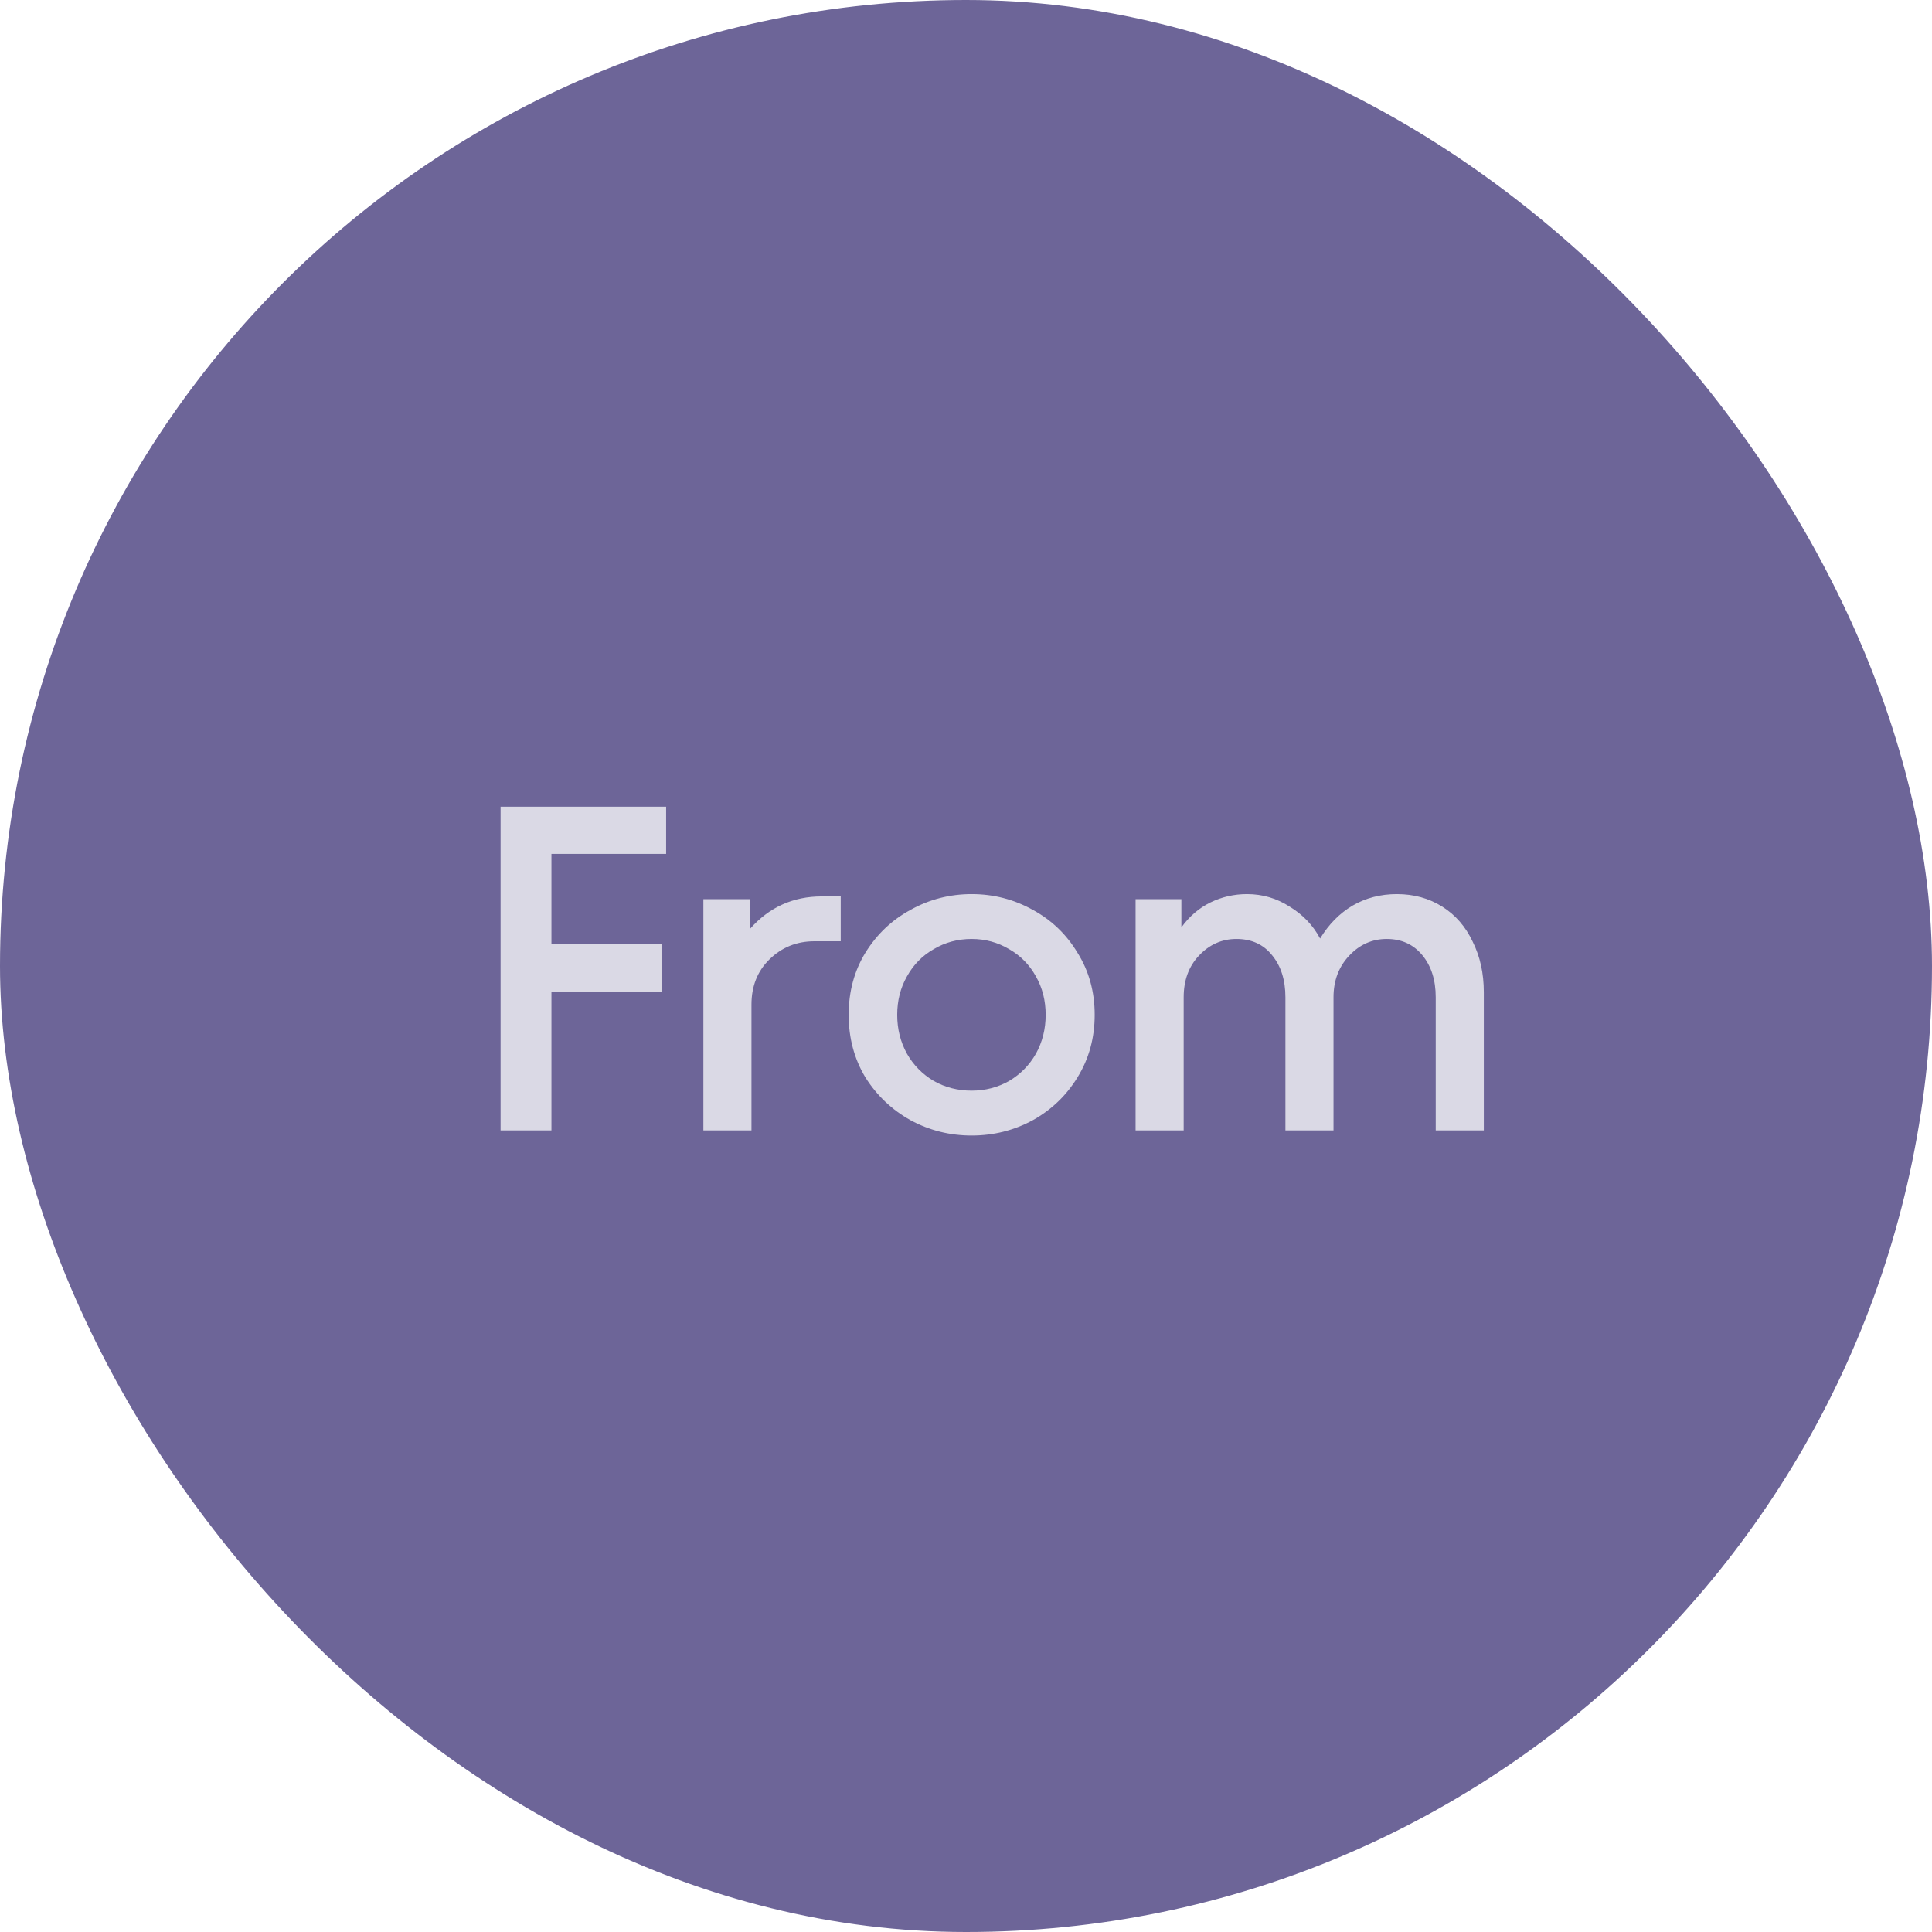
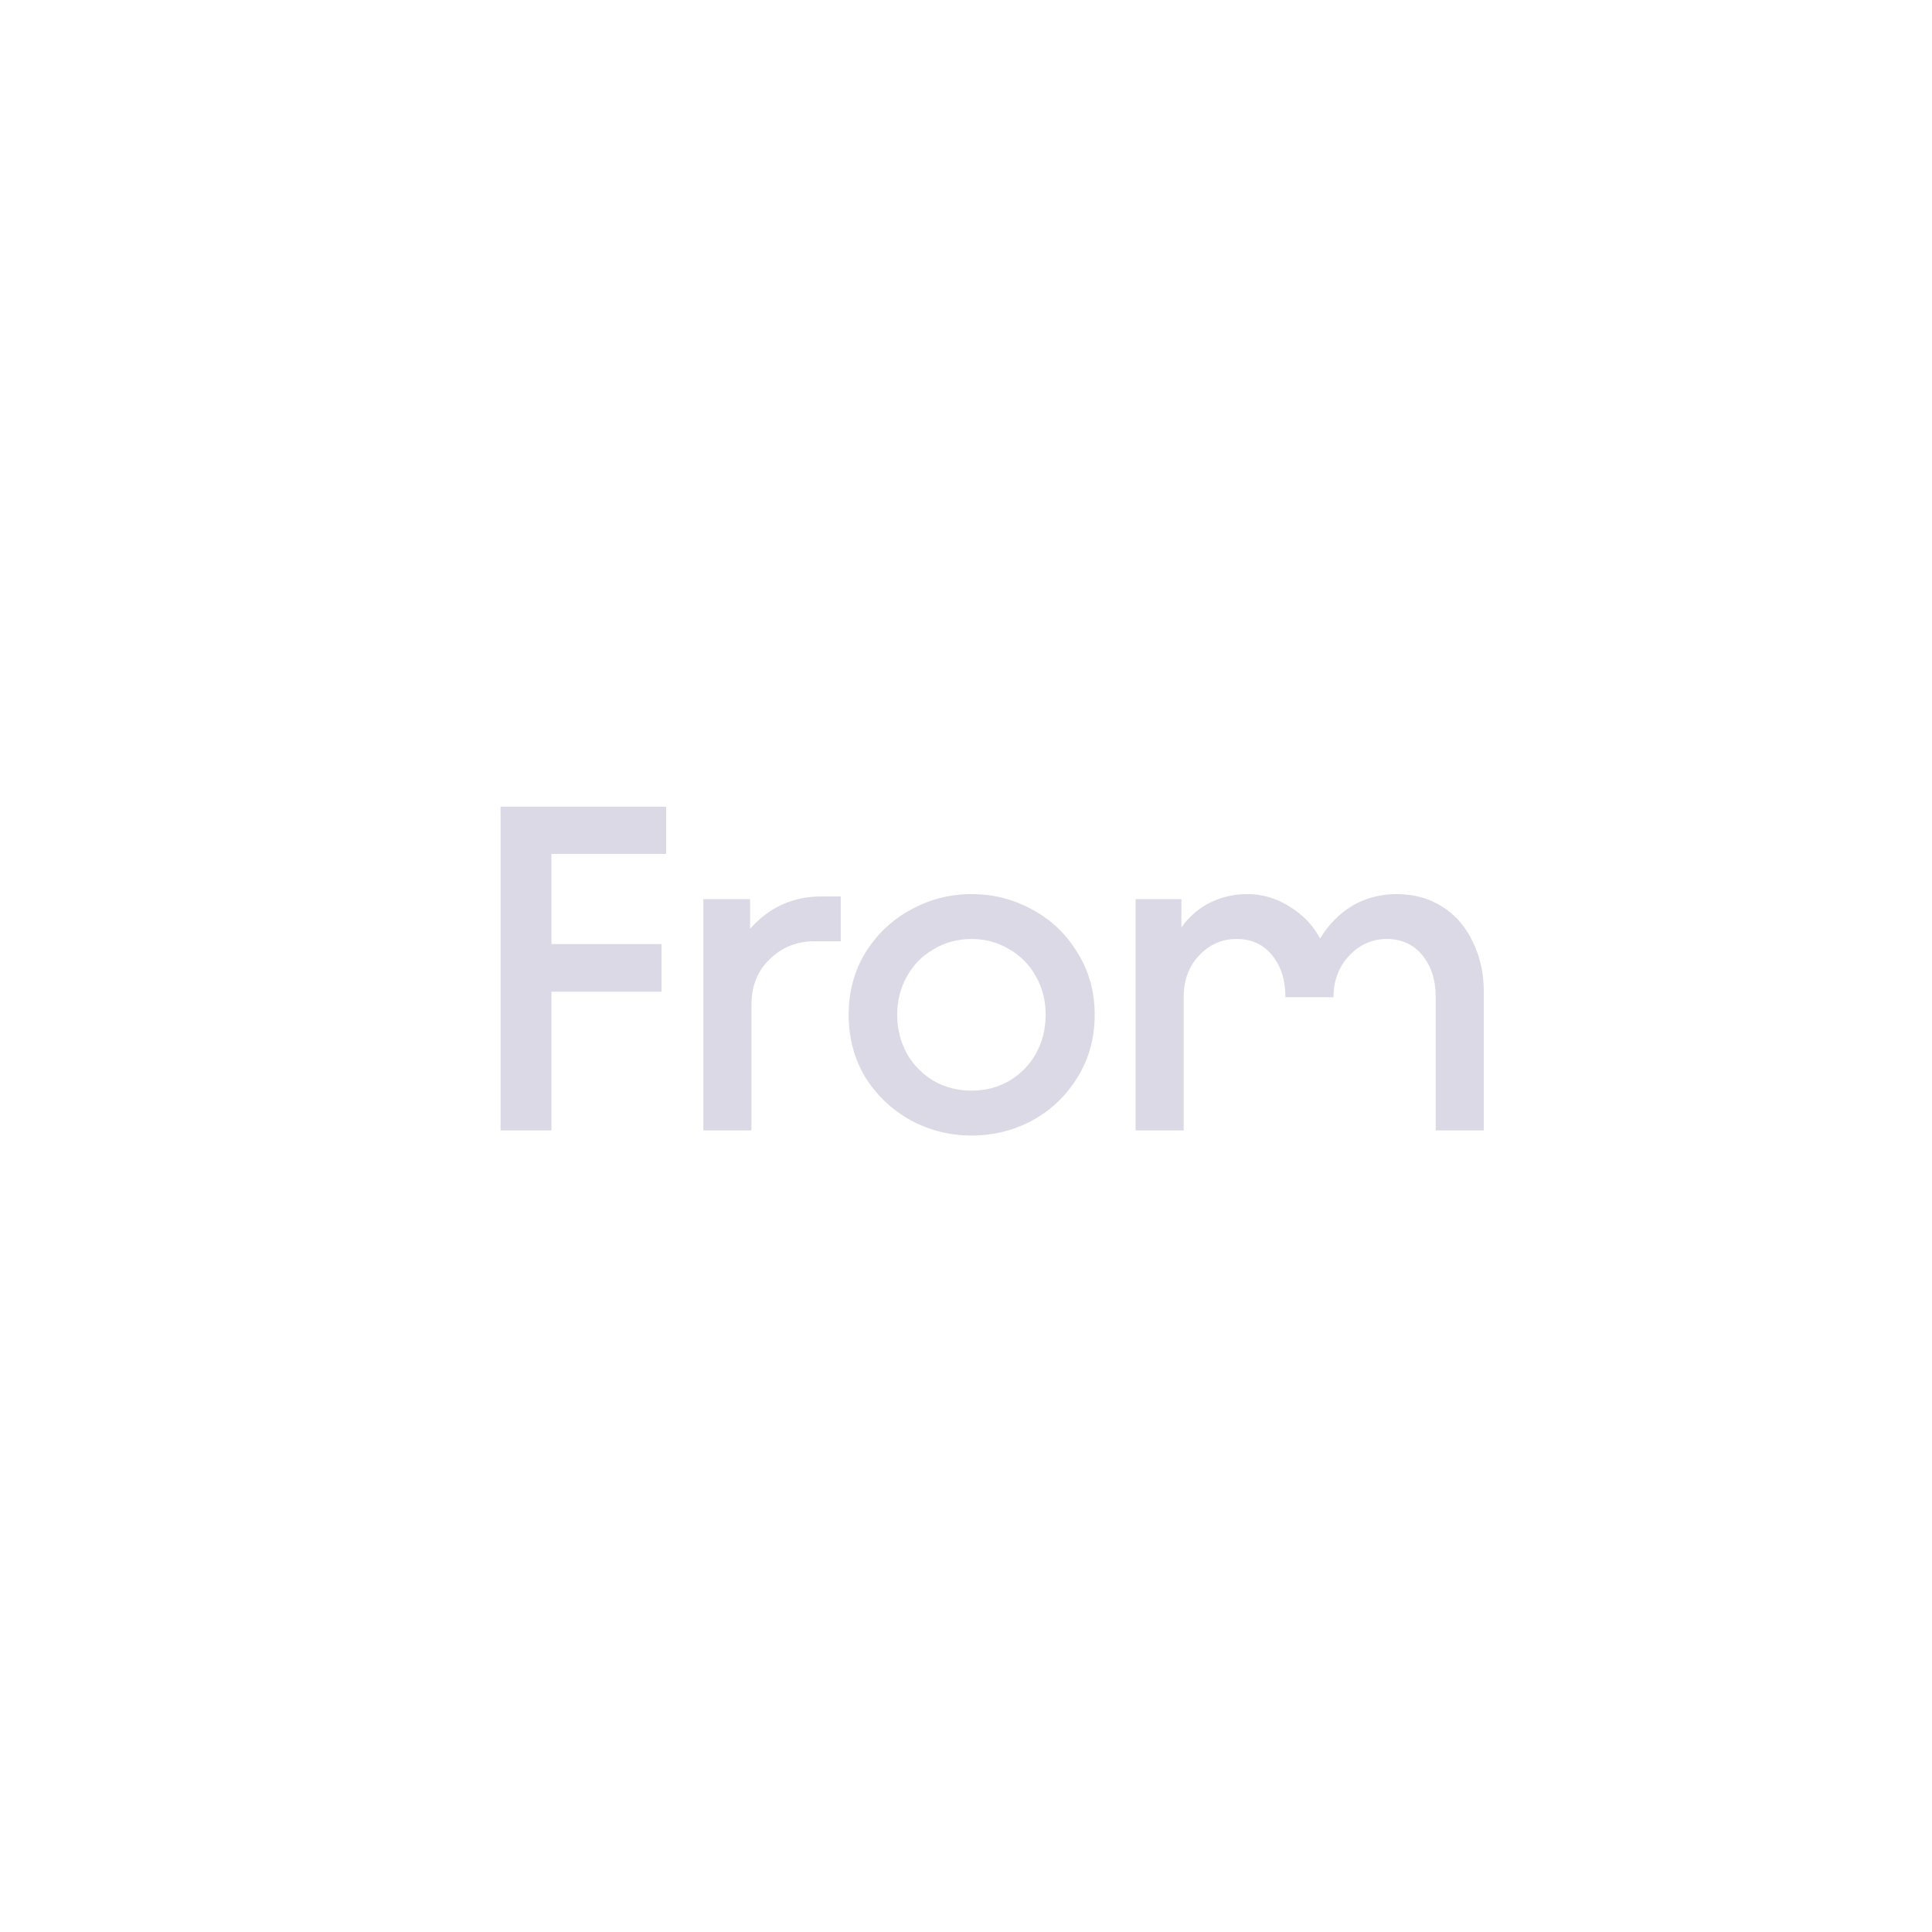
<svg xmlns="http://www.w3.org/2000/svg" width="94" height="94" viewBox="0 0 94 94" fill="none">
-   <rect width="94" height="94" rx="47" fill="#6D6598" />
-   <path d="M32.41 39.25V41.545H26.83V45.932H32.185V48.25H26.83V55H24.355V39.25H32.41ZM40.905 43.615V45.797H39.622C38.767 45.797 38.04 46.09 37.44 46.675C36.855 47.245 36.562 47.98 36.562 48.88V55H34.222V43.75H36.495V45.19C37.425 44.14 38.587 43.615 39.982 43.615H40.905ZM47.276 55.248C46.211 55.248 45.221 55 44.306 54.505C43.391 53.995 42.656 53.297 42.101 52.413C41.561 51.513 41.291 50.5 41.291 49.375C41.291 48.25 41.561 47.245 42.101 46.36C42.656 45.46 43.391 44.763 44.306 44.267C45.221 43.758 46.211 43.502 47.276 43.502C48.341 43.502 49.331 43.758 50.246 44.267C51.161 44.763 51.888 45.46 52.428 46.36C52.983 47.245 53.261 48.25 53.261 49.375C53.261 50.5 52.983 51.513 52.428 52.413C51.888 53.297 51.161 53.995 50.246 54.505C49.331 55 48.341 55.248 47.276 55.248ZM47.276 53.065C47.936 53.065 48.543 52.907 49.098 52.593C49.653 52.263 50.088 51.82 50.403 51.265C50.718 50.695 50.876 50.065 50.876 49.375C50.876 48.685 50.718 48.062 50.403 47.508C50.088 46.938 49.653 46.495 49.098 46.18C48.543 45.85 47.936 45.685 47.276 45.685C46.601 45.685 45.986 45.85 45.431 46.18C44.876 46.495 44.441 46.938 44.126 47.508C43.811 48.062 43.653 48.685 43.653 49.375C43.653 50.065 43.811 50.695 44.126 51.265C44.441 51.82 44.876 52.263 45.431 52.593C45.986 52.907 46.601 53.065 47.276 53.065ZM67.964 43.502C68.789 43.502 69.524 43.705 70.169 44.11C70.814 44.515 71.309 45.085 71.654 45.82C72.014 46.54 72.194 47.358 72.194 48.273V55H69.854V48.52C69.854 47.68 69.636 46.998 69.201 46.472C68.766 45.947 68.189 45.685 67.469 45.685C66.764 45.685 66.156 45.955 65.646 46.495C65.136 47.035 64.881 47.71 64.881 48.52V55H62.541V48.52C62.541 47.68 62.324 46.998 61.889 46.472C61.469 45.947 60.891 45.685 60.156 45.685C59.451 45.685 58.844 45.955 58.334 46.495C57.839 47.02 57.591 47.695 57.591 48.52V55H55.251V43.75H57.479V45.123C57.869 44.583 58.341 44.178 58.896 43.907C59.451 43.638 60.044 43.502 60.674 43.502C61.424 43.502 62.114 43.705 62.744 44.11C63.389 44.5 63.884 45.017 64.229 45.663C64.649 44.972 65.174 44.44 65.804 44.065C66.449 43.69 67.169 43.502 67.964 43.502Z" fill="#DAD9E5" />
+   <path d="M32.41 39.25V41.545H26.83V45.932H32.185V48.25H26.83V55H24.355V39.25H32.41ZM40.905 43.615V45.797H39.622C38.767 45.797 38.04 46.09 37.44 46.675C36.855 47.245 36.562 47.98 36.562 48.88V55H34.222V43.75H36.495V45.19C37.425 44.14 38.587 43.615 39.982 43.615H40.905ZM47.276 55.248C46.211 55.248 45.221 55 44.306 54.505C43.391 53.995 42.656 53.297 42.101 52.413C41.561 51.513 41.291 50.5 41.291 49.375C41.291 48.25 41.561 47.245 42.101 46.36C42.656 45.46 43.391 44.763 44.306 44.267C45.221 43.758 46.211 43.502 47.276 43.502C48.341 43.502 49.331 43.758 50.246 44.267C51.161 44.763 51.888 45.46 52.428 46.36C52.983 47.245 53.261 48.25 53.261 49.375C53.261 50.5 52.983 51.513 52.428 52.413C51.888 53.297 51.161 53.995 50.246 54.505C49.331 55 48.341 55.248 47.276 55.248ZM47.276 53.065C47.936 53.065 48.543 52.907 49.098 52.593C49.653 52.263 50.088 51.82 50.403 51.265C50.718 50.695 50.876 50.065 50.876 49.375C50.876 48.685 50.718 48.062 50.403 47.508C50.088 46.938 49.653 46.495 49.098 46.18C48.543 45.85 47.936 45.685 47.276 45.685C46.601 45.685 45.986 45.85 45.431 46.18C44.876 46.495 44.441 46.938 44.126 47.508C43.811 48.062 43.653 48.685 43.653 49.375C43.653 50.065 43.811 50.695 44.126 51.265C44.441 51.82 44.876 52.263 45.431 52.593C45.986 52.907 46.601 53.065 47.276 53.065ZM67.964 43.502C68.789 43.502 69.524 43.705 70.169 44.11C70.814 44.515 71.309 45.085 71.654 45.82C72.014 46.54 72.194 47.358 72.194 48.273V55H69.854V48.52C69.854 47.68 69.636 46.998 69.201 46.472C68.766 45.947 68.189 45.685 67.469 45.685C66.764 45.685 66.156 45.955 65.646 46.495C65.136 47.035 64.881 47.71 64.881 48.52H62.541V48.52C62.541 47.68 62.324 46.998 61.889 46.472C61.469 45.947 60.891 45.685 60.156 45.685C59.451 45.685 58.844 45.955 58.334 46.495C57.839 47.02 57.591 47.695 57.591 48.52V55H55.251V43.75H57.479V45.123C57.869 44.583 58.341 44.178 58.896 43.907C59.451 43.638 60.044 43.502 60.674 43.502C61.424 43.502 62.114 43.705 62.744 44.11C63.389 44.5 63.884 45.017 64.229 45.663C64.649 44.972 65.174 44.44 65.804 44.065C66.449 43.69 67.169 43.502 67.964 43.502Z" fill="#DAD9E5" />
</svg>